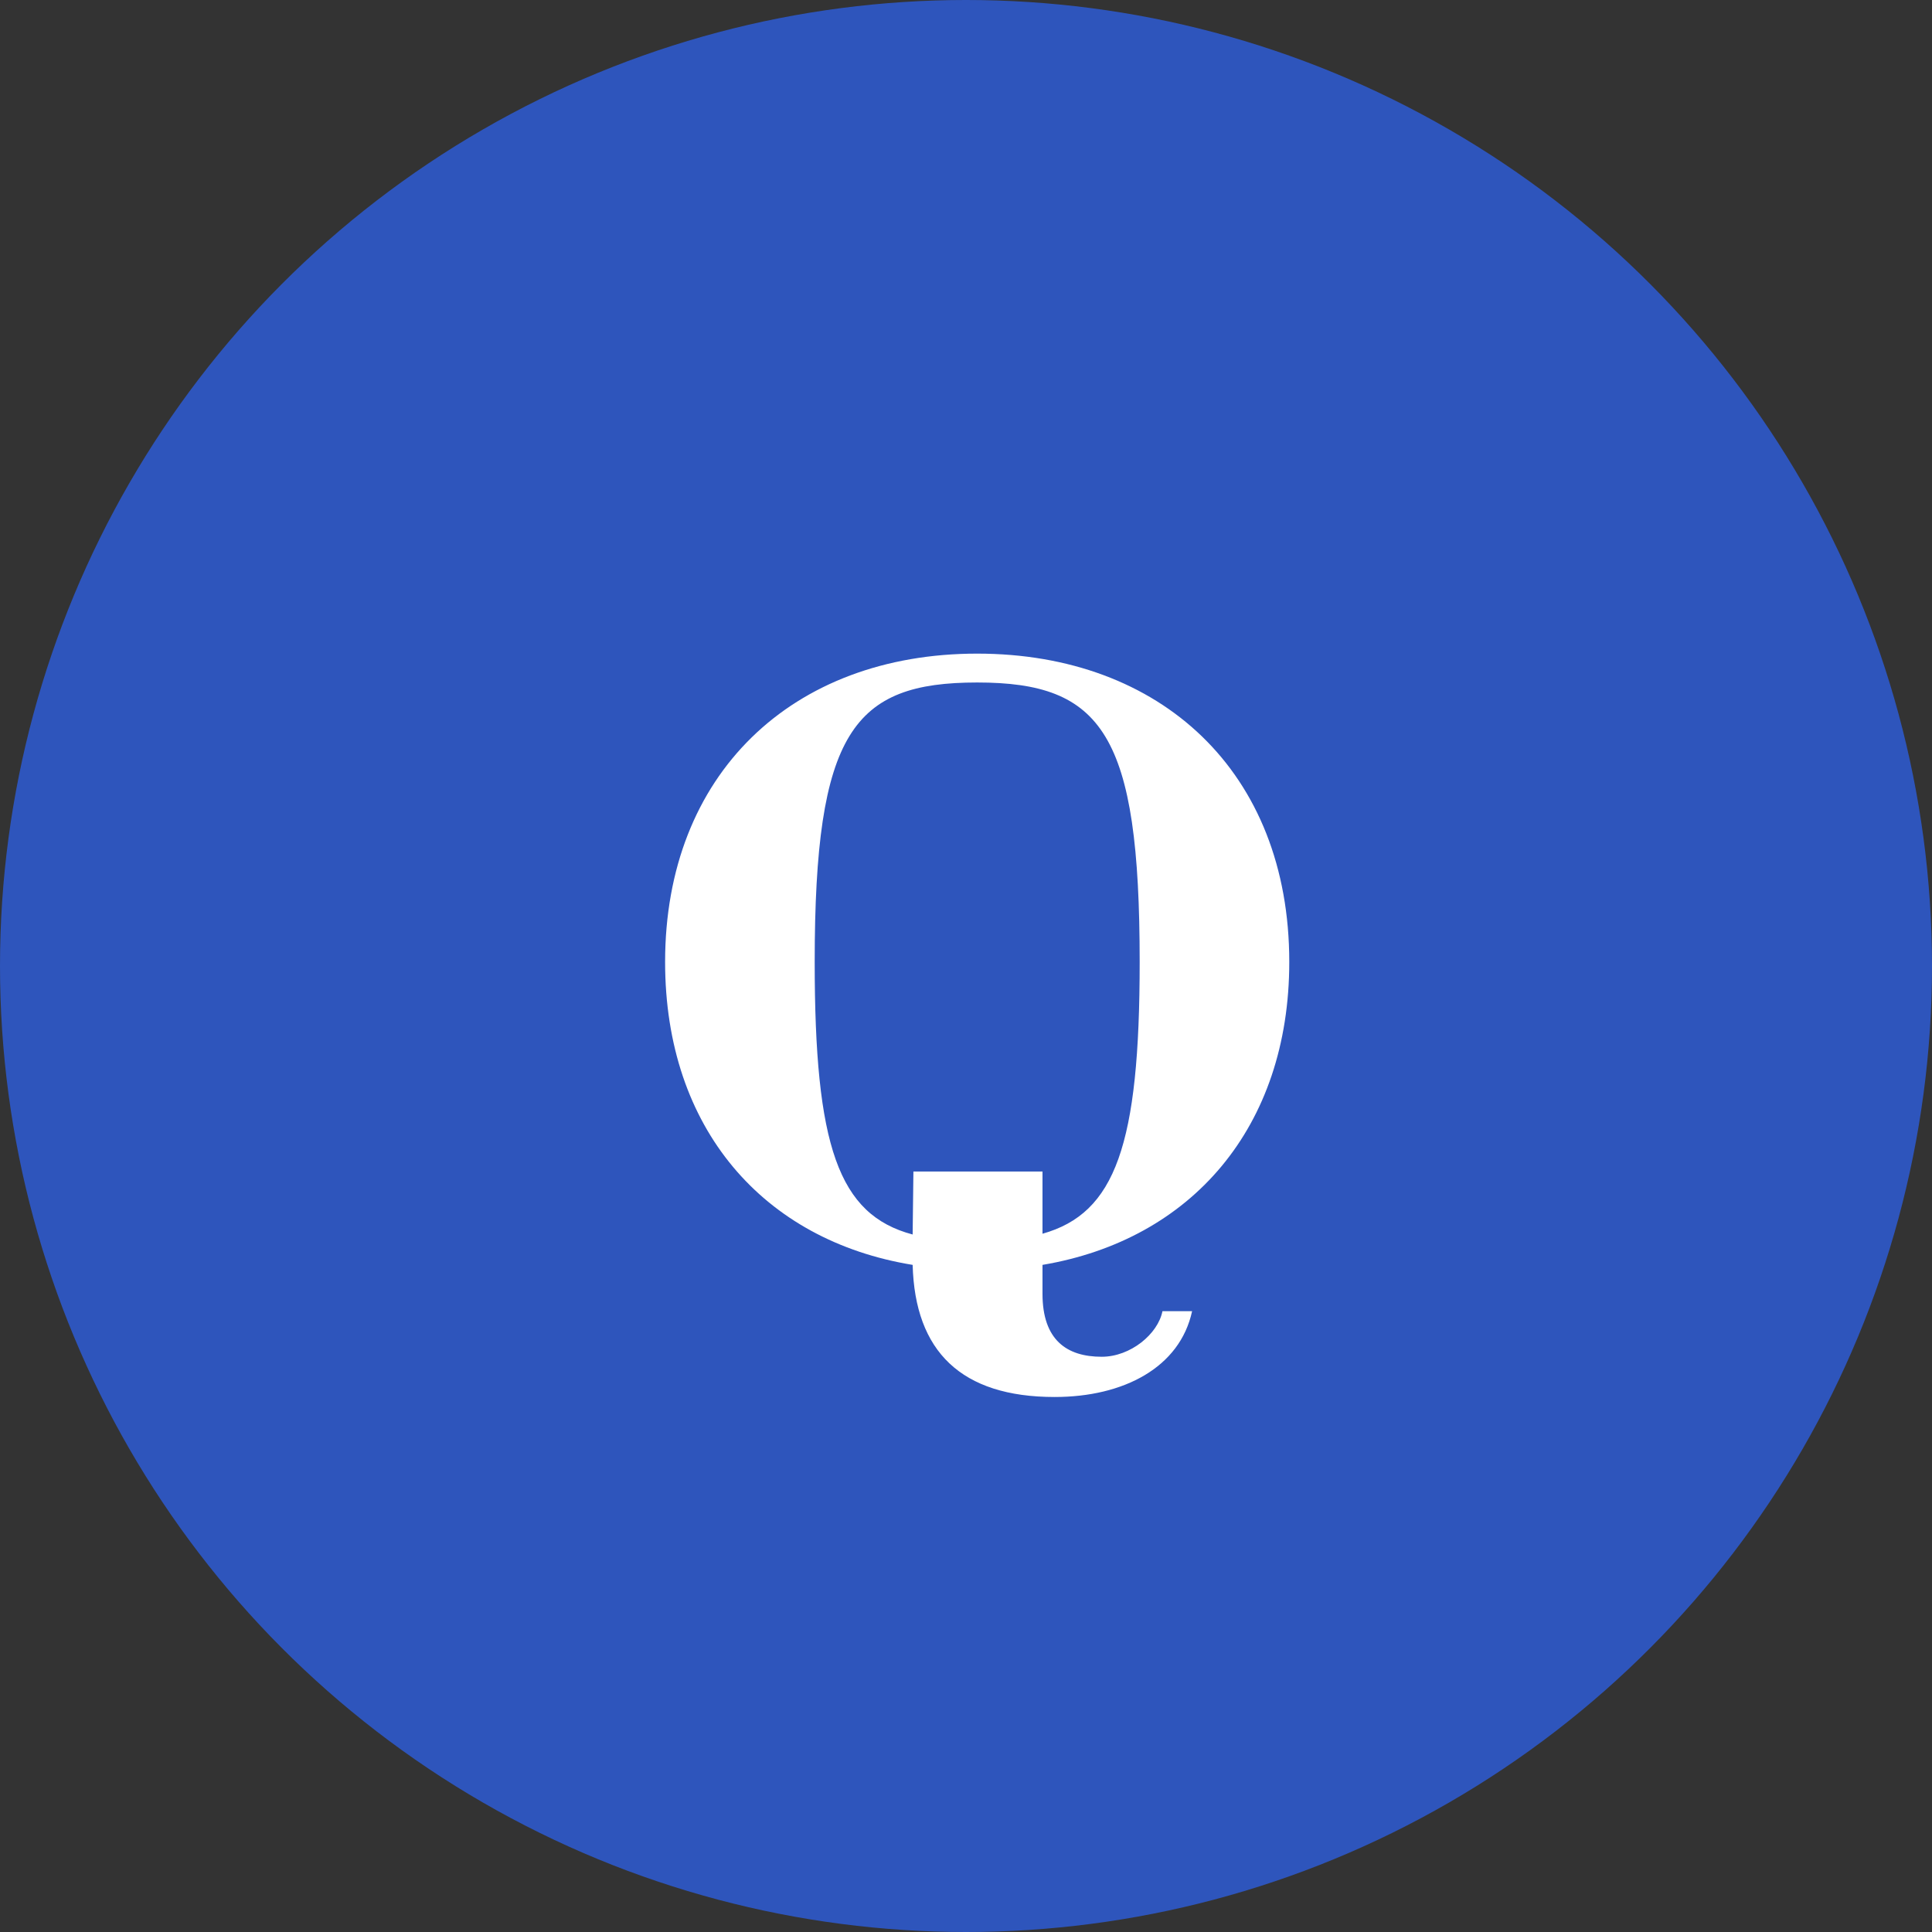
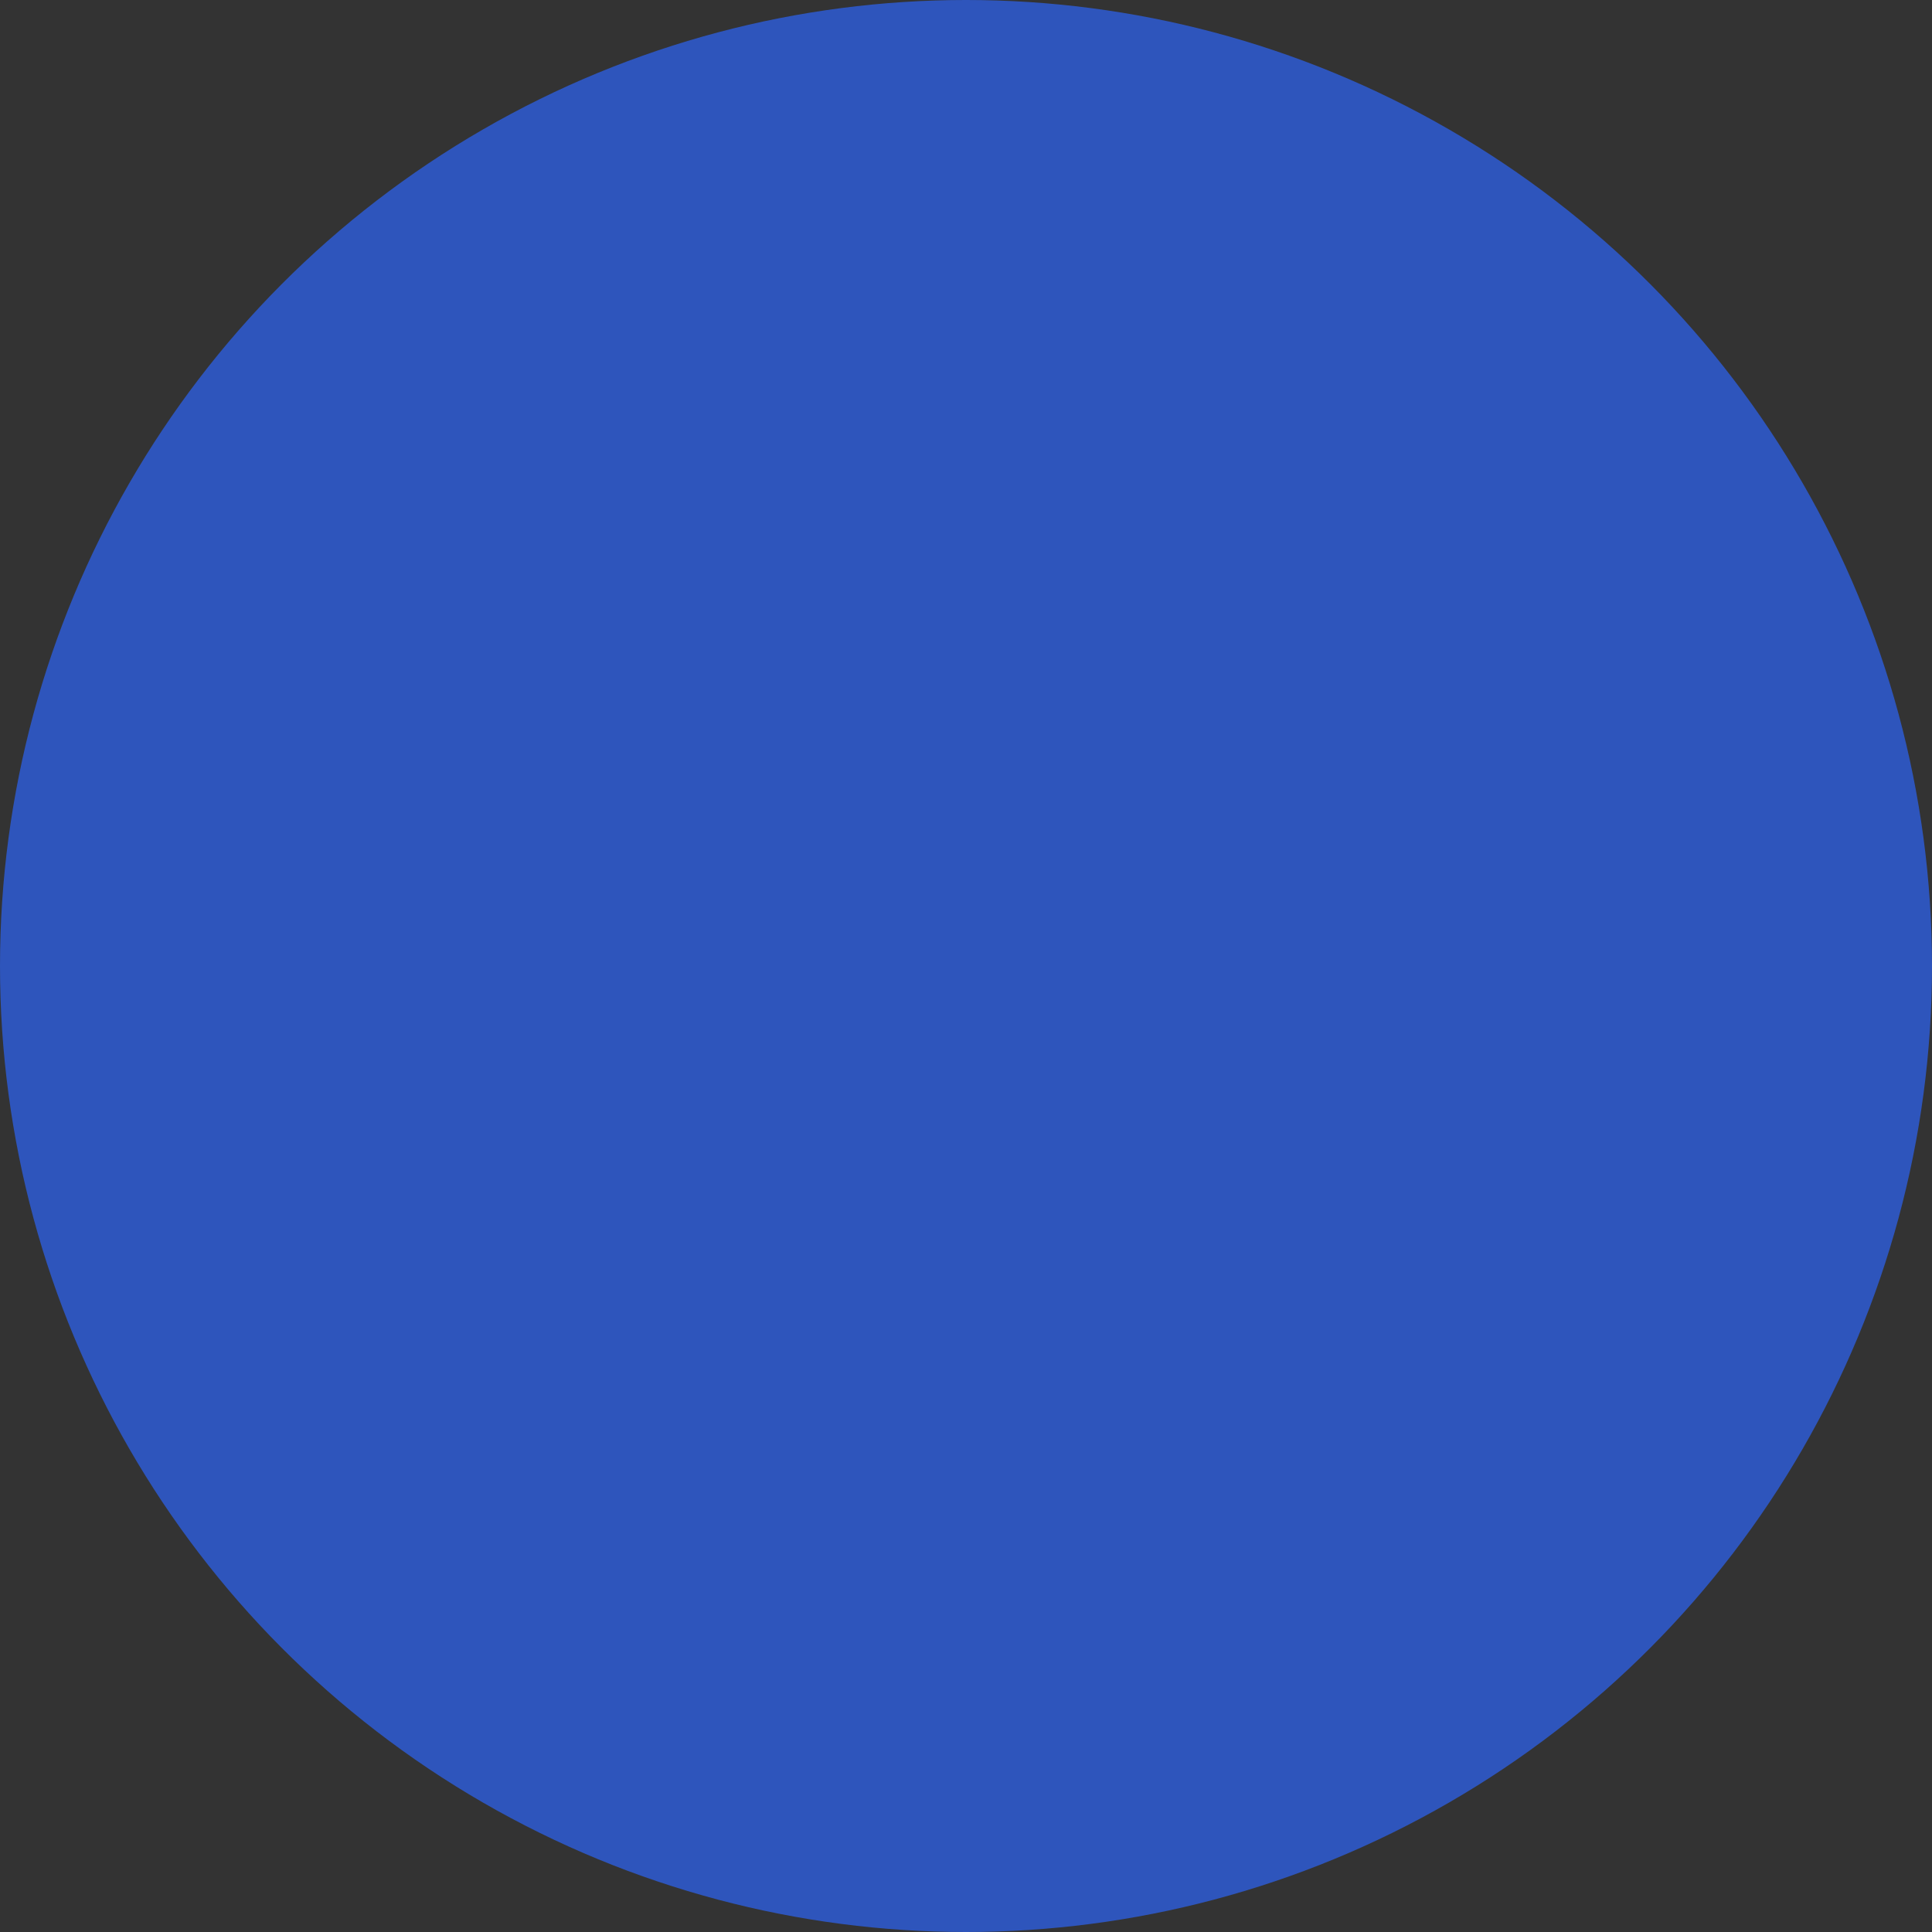
<svg xmlns="http://www.w3.org/2000/svg" width="86" height="86" viewBox="0 0 86 86" fill="none">
  <rect x="0" y="0" width="86" height="86" fill="#333333" stroke="none" />
  <circle cx="43" cy="43" r="43" fill="#2E55BC" />
-   <path d="M57.39 42.818C57.39 50.186 53.03 55.189 46.405 56.304V57.589C46.405 59.65 47.487 60.394 49.041 60.394C50.326 60.394 51.543 59.38 51.745 58.366H53.064C52.523 60.867 50.022 62.185 46.946 62.185C42.788 62.185 40.727 60.157 40.625 56.304C34 55.223 29.606 50.254 29.606 42.818C29.606 34.469 35.251 29.095 43.498 29.095C51.678 29.095 57.39 34.368 57.39 42.818ZM36.265 42.818C36.265 50.998 37.313 54.073 40.625 54.952L40.659 52.147H46.405V54.918C49.65 54.006 50.731 50.964 50.731 42.818C50.731 32.678 49.075 30.38 43.498 30.38C37.989 30.38 36.265 32.577 36.265 42.818Z" fill="white" />
</svg>